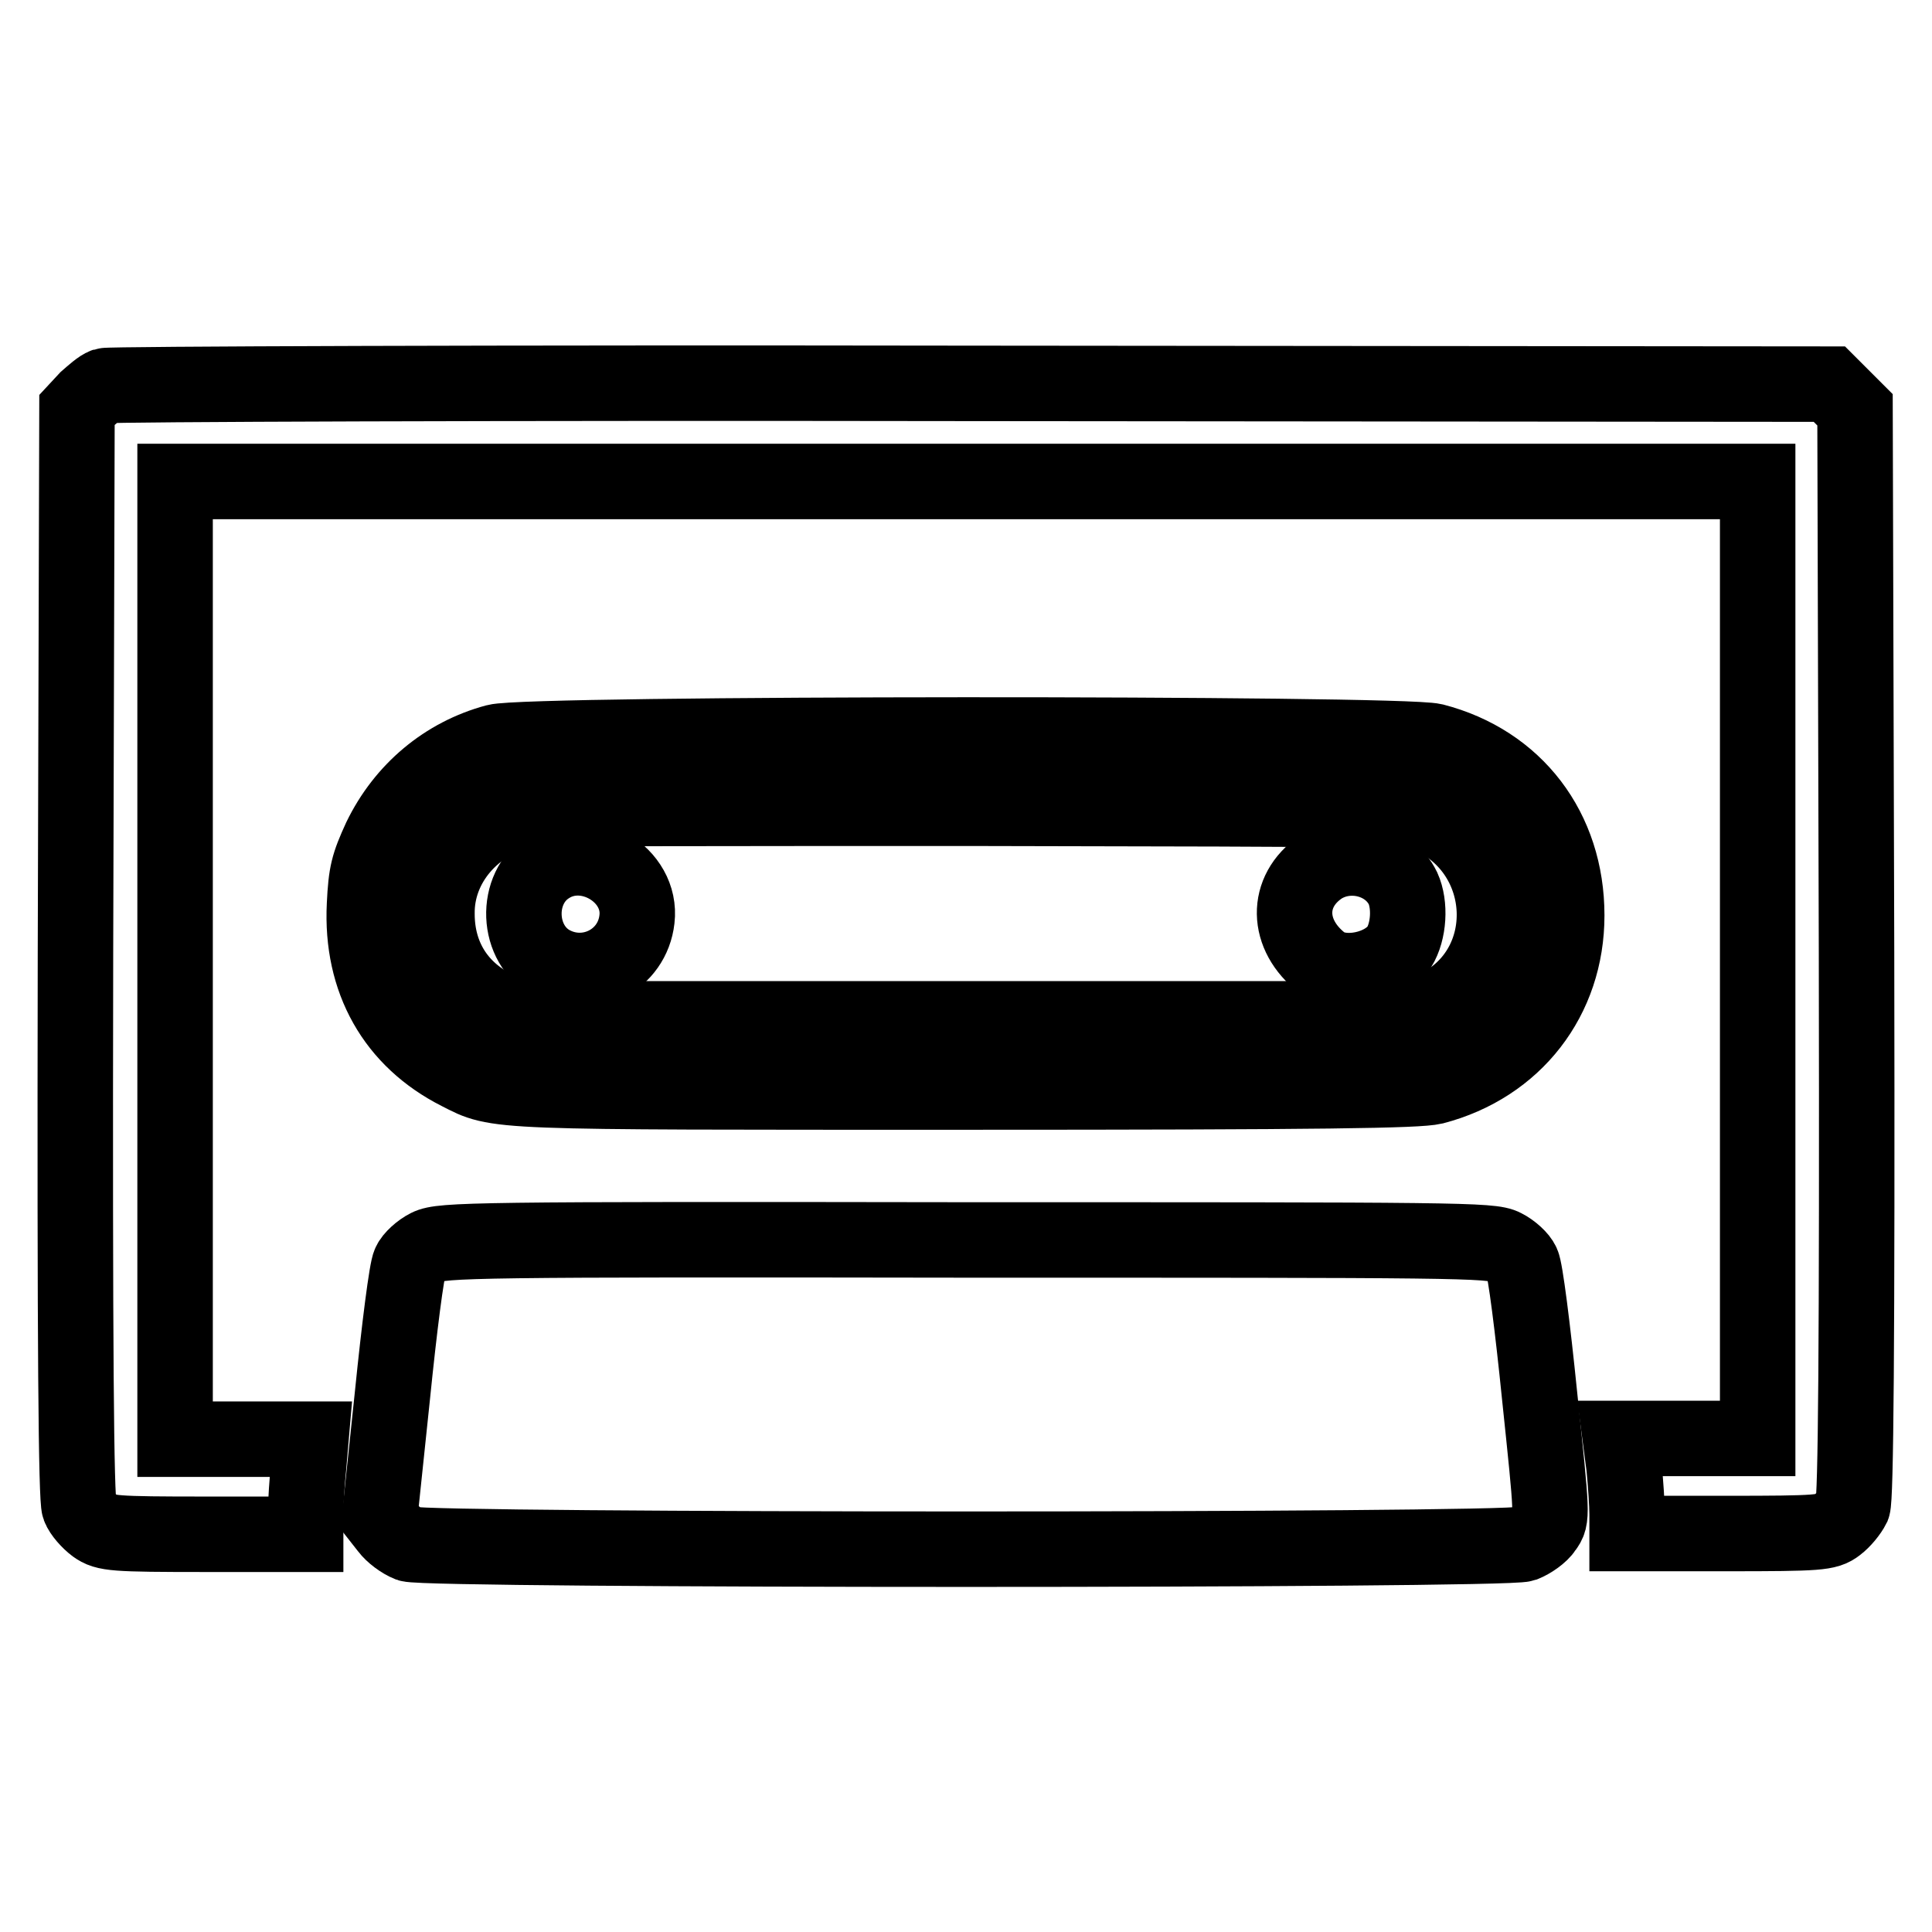
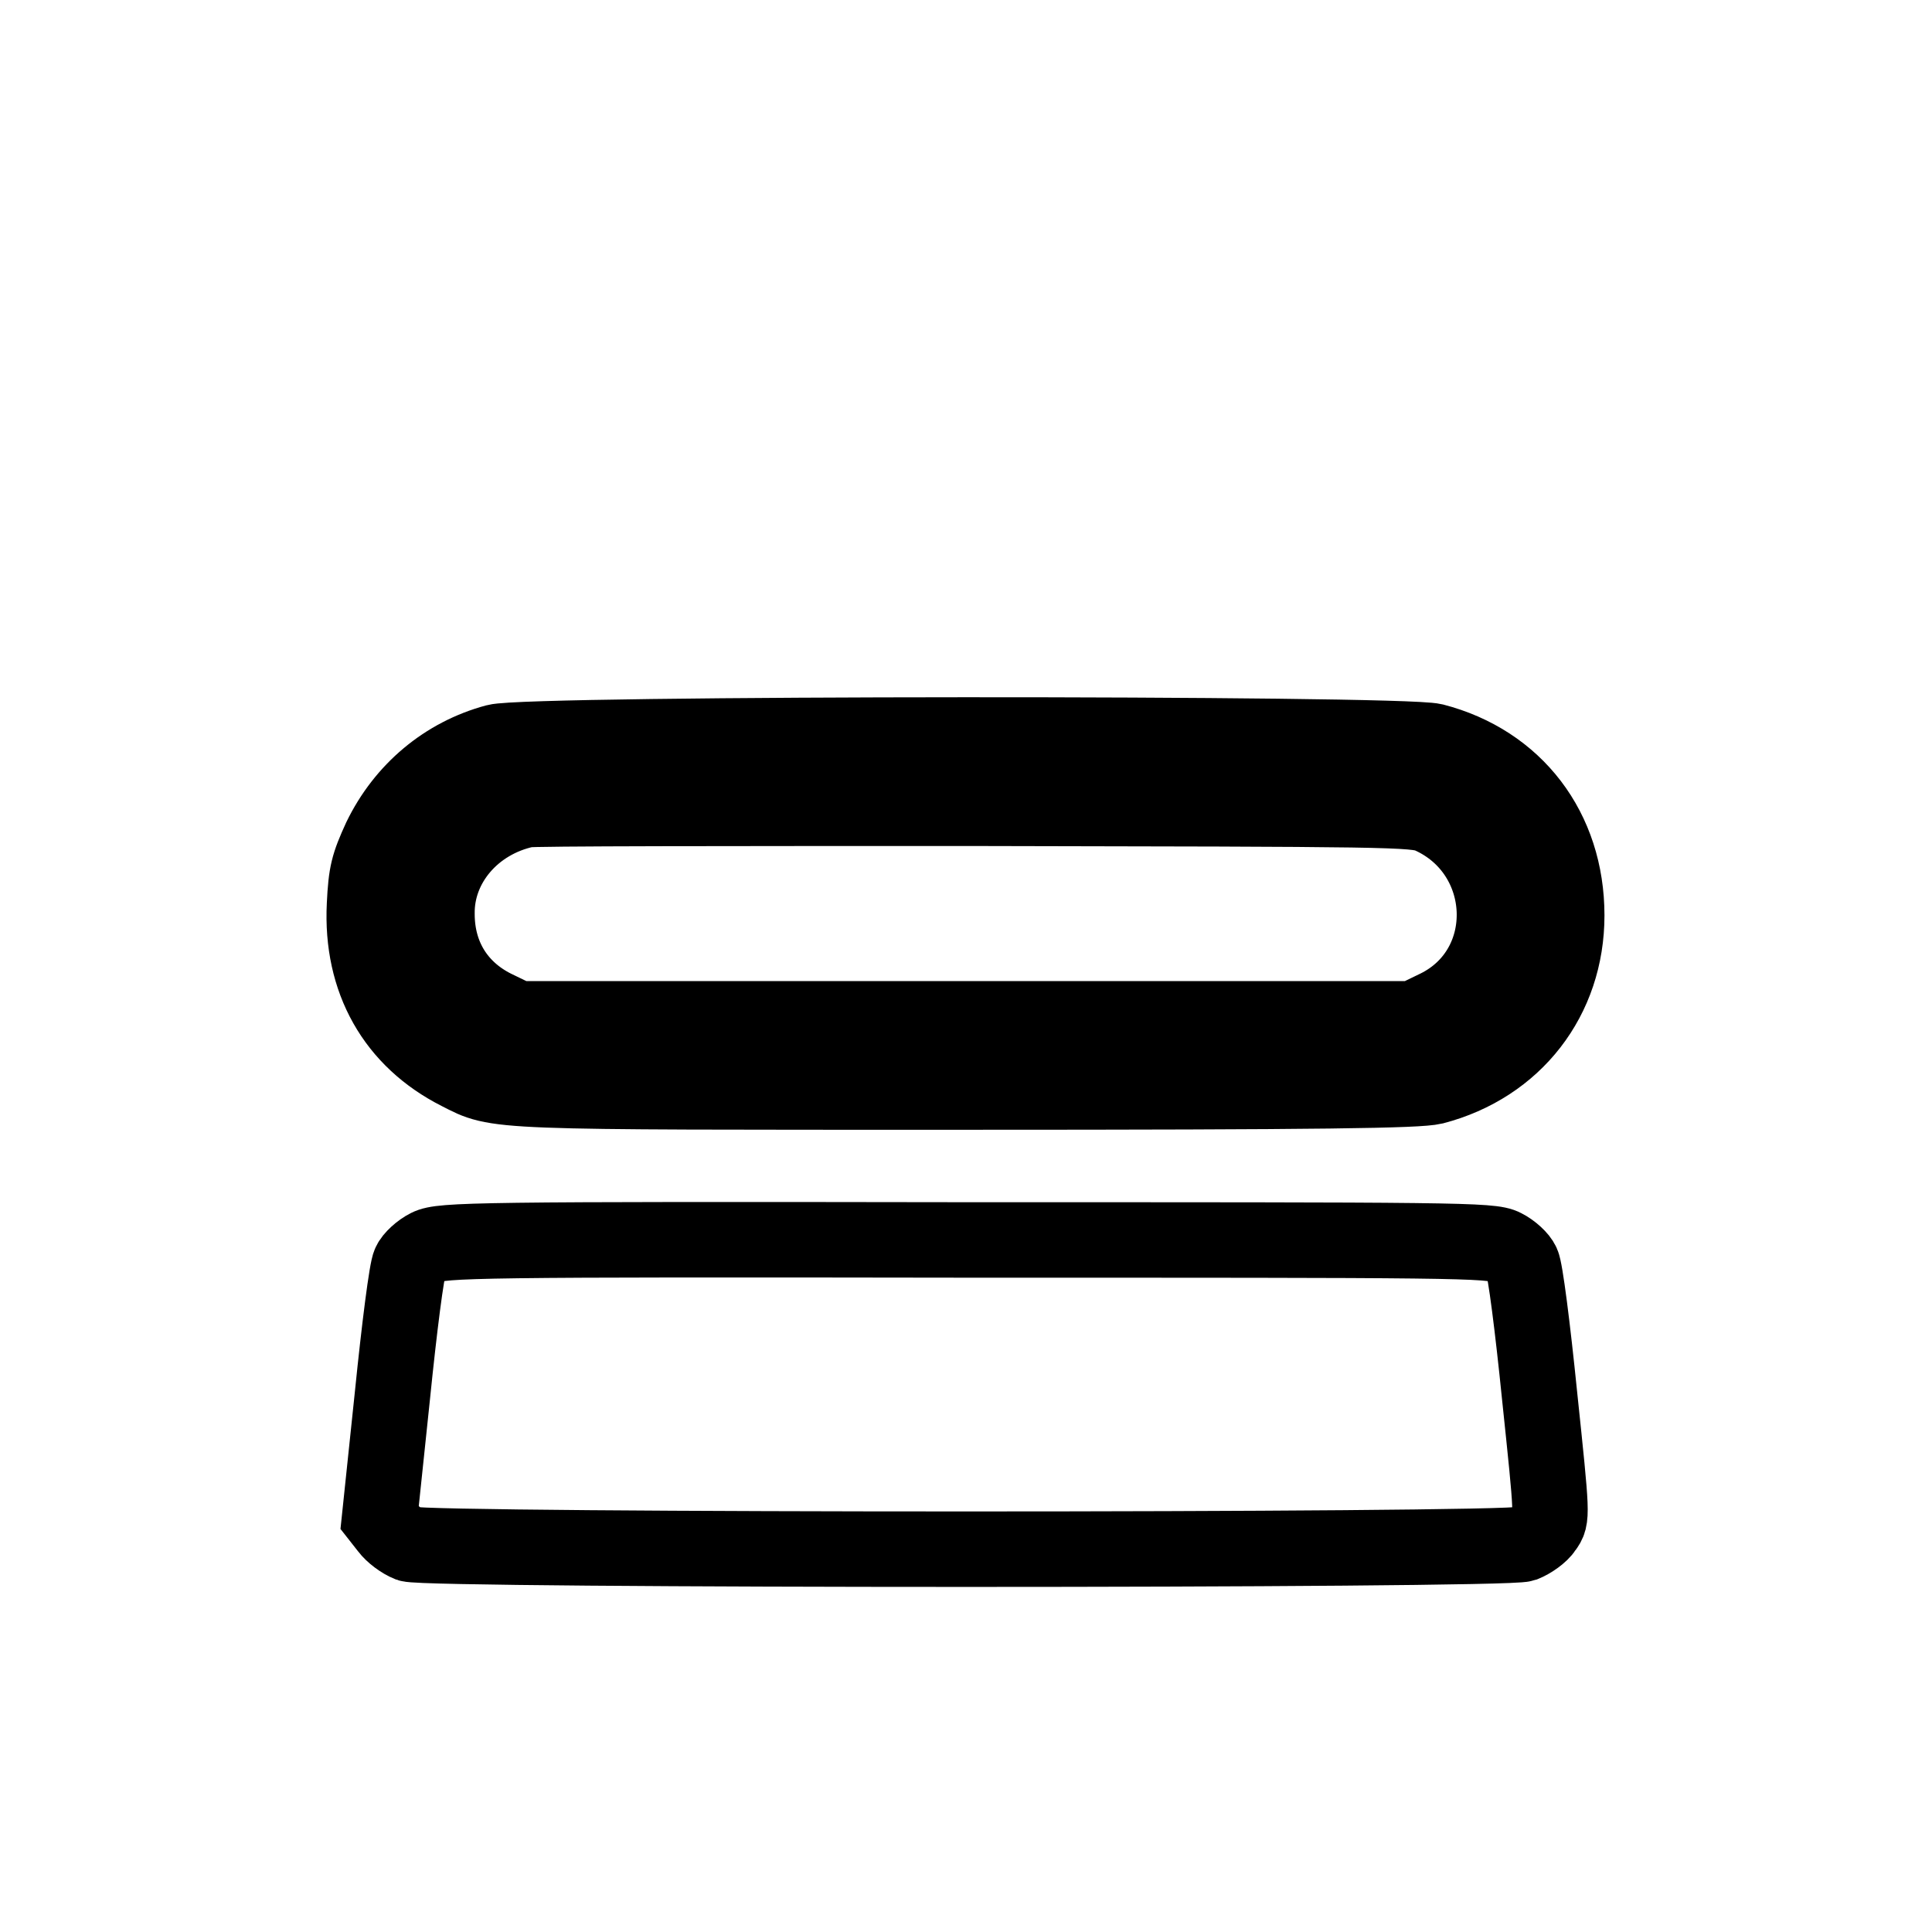
<svg xmlns="http://www.w3.org/2000/svg" version="1.1" x="0px" y="0px" viewBox="0 0 256 256" enable-background="new 0 0 256 256" xml:space="preserve">
  <g>
    <g>
      <g>
-         <path stroke-width="10" fill-opacity="0" stroke="#000000" d="M13.9,51.1c-0.6,0.2-1.6,1.1-2.4,1.8l-1.3,1.4L10,126.3c-0.1,53.1,0.1,72.3,0.5,73.4c0.3,0.8,1.3,1.9,2.1,2.5c1.4,1,2.4,1.1,14.7,1.1h13.2v-2.8c0-1.5,0.2-4.3,0.4-6.3l0.3-3.5h-9h-9v-63.4V63.8H128h104.9v63.4v63.4h-9.1h-9.1l0.5,3.8c0.2,2.1,0.4,4.9,0.4,6.3v2.5h13.2c12.3,0,13.3-0.1,14.6-1.1c0.8-0.6,1.7-1.7,2.1-2.5c0.4-1.1,0.6-20.2,0.5-73.4l-0.2-71.9l-1.7-1.7l-1.7-1.7l-113.8-0.1C66.1,50.7,14.5,50.9,13.9,51.1z" />
        <path stroke-width="10" fill-opacity="0" stroke="#000000" d="M65.7,98.3c-6.7,1.8-12.2,6.4-15.3,12.8c-1.6,3.5-1.9,4.6-2.1,8.8c-0.5,10,4,17.9,12.5,22.2c5.3,2.7,3.5,2.6,67.1,2.6c47.9,0,60-0.2,62.1-0.7c10.7-2.8,17.6-11.7,17.6-22.7c0-11.4-6.8-20.3-17.6-23.1C185.5,97.1,70.1,97.1,65.7,98.3z M189.5,108.1c10.9,4.9,11.5,20.2,0.9,25.4l-3.1,1.5H128H68.6l-3.1-1.5c-4.8-2.4-7.6-6.8-7.6-12.4c-0.1-6.5,4.8-12.3,11.8-13.8c0.6-0.2,27.3-0.2,59.4-0.2C184,107.2,187.5,107.2,189.5,108.1z" />
-         <path stroke-width="10" fill-opacity="0" stroke="#000000" d="M72.7,114.8c-4.6,2.9-4.3,10.4,0.5,12.9c4.8,2.5,10.6-0.5,11.2-5.9C85.1,115.9,77.8,111.5,72.7,114.8z" />
-         <path stroke-width="10" fill-opacity="0" stroke="#000000" d="M175,114.9c-4.7,3.2-4.6,9,0.2,12.7c2.7,2,8.2,0.9,10.2-2.1c1.3-2.1,1.5-5.6,0.5-7.8C184,113.8,178.7,112.5,175,114.9z" />
        <path stroke-width="10" fill-opacity="0" stroke="#000000" d="M56.7,165.2c-1,0.5-2.1,1.5-2.4,2.2c-0.4,0.7-1.4,8.6-2.3,17.5l-1.7,16.2l1.1,1.4c0.6,0.8,1.8,1.7,2.8,2.1c2.6,0.9,145.1,0.9,147.7,0c1-0.4,2.3-1.3,2.8-2.1c1-1.4,1-1.4-0.7-17.6c-0.9-8.9-1.9-16.8-2.3-17.5c-0.3-0.7-1.4-1.7-2.4-2.2c-1.7-0.9-6.2-0.9-71.3-0.9C62.9,164.2,58.5,164.3,56.7,165.2z" />
      </g>
    </g>
  </g>
</svg>